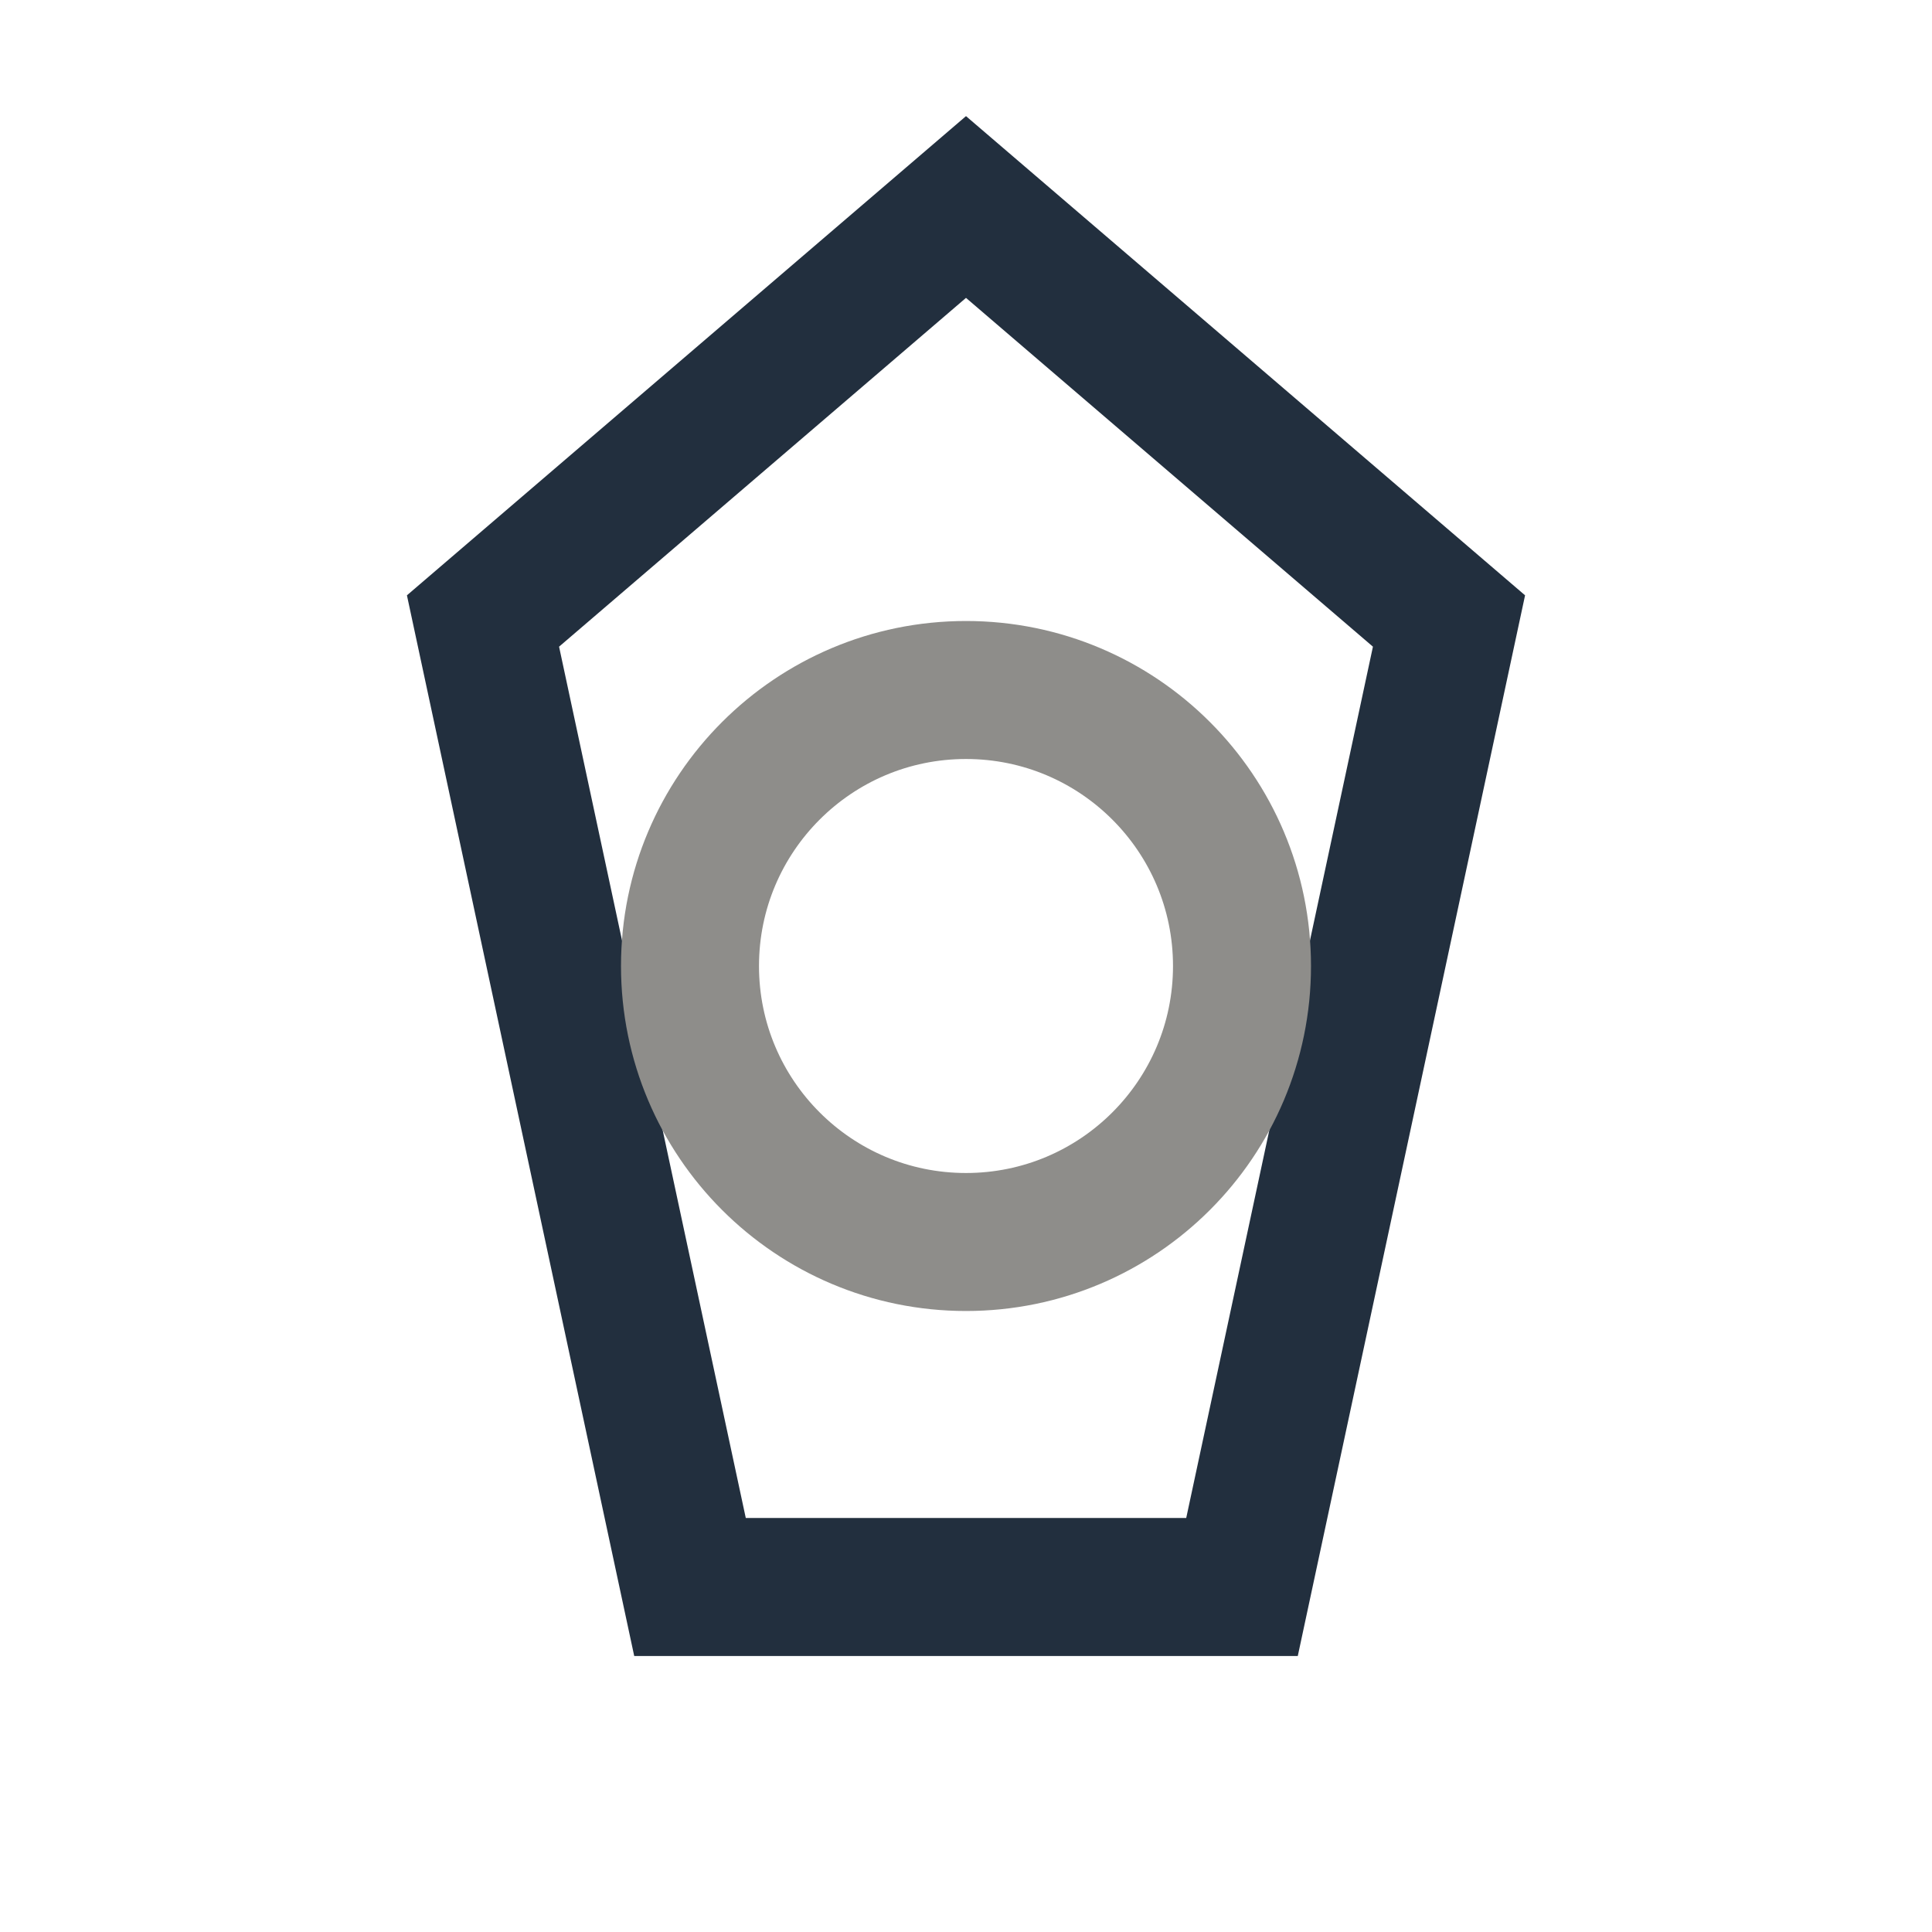
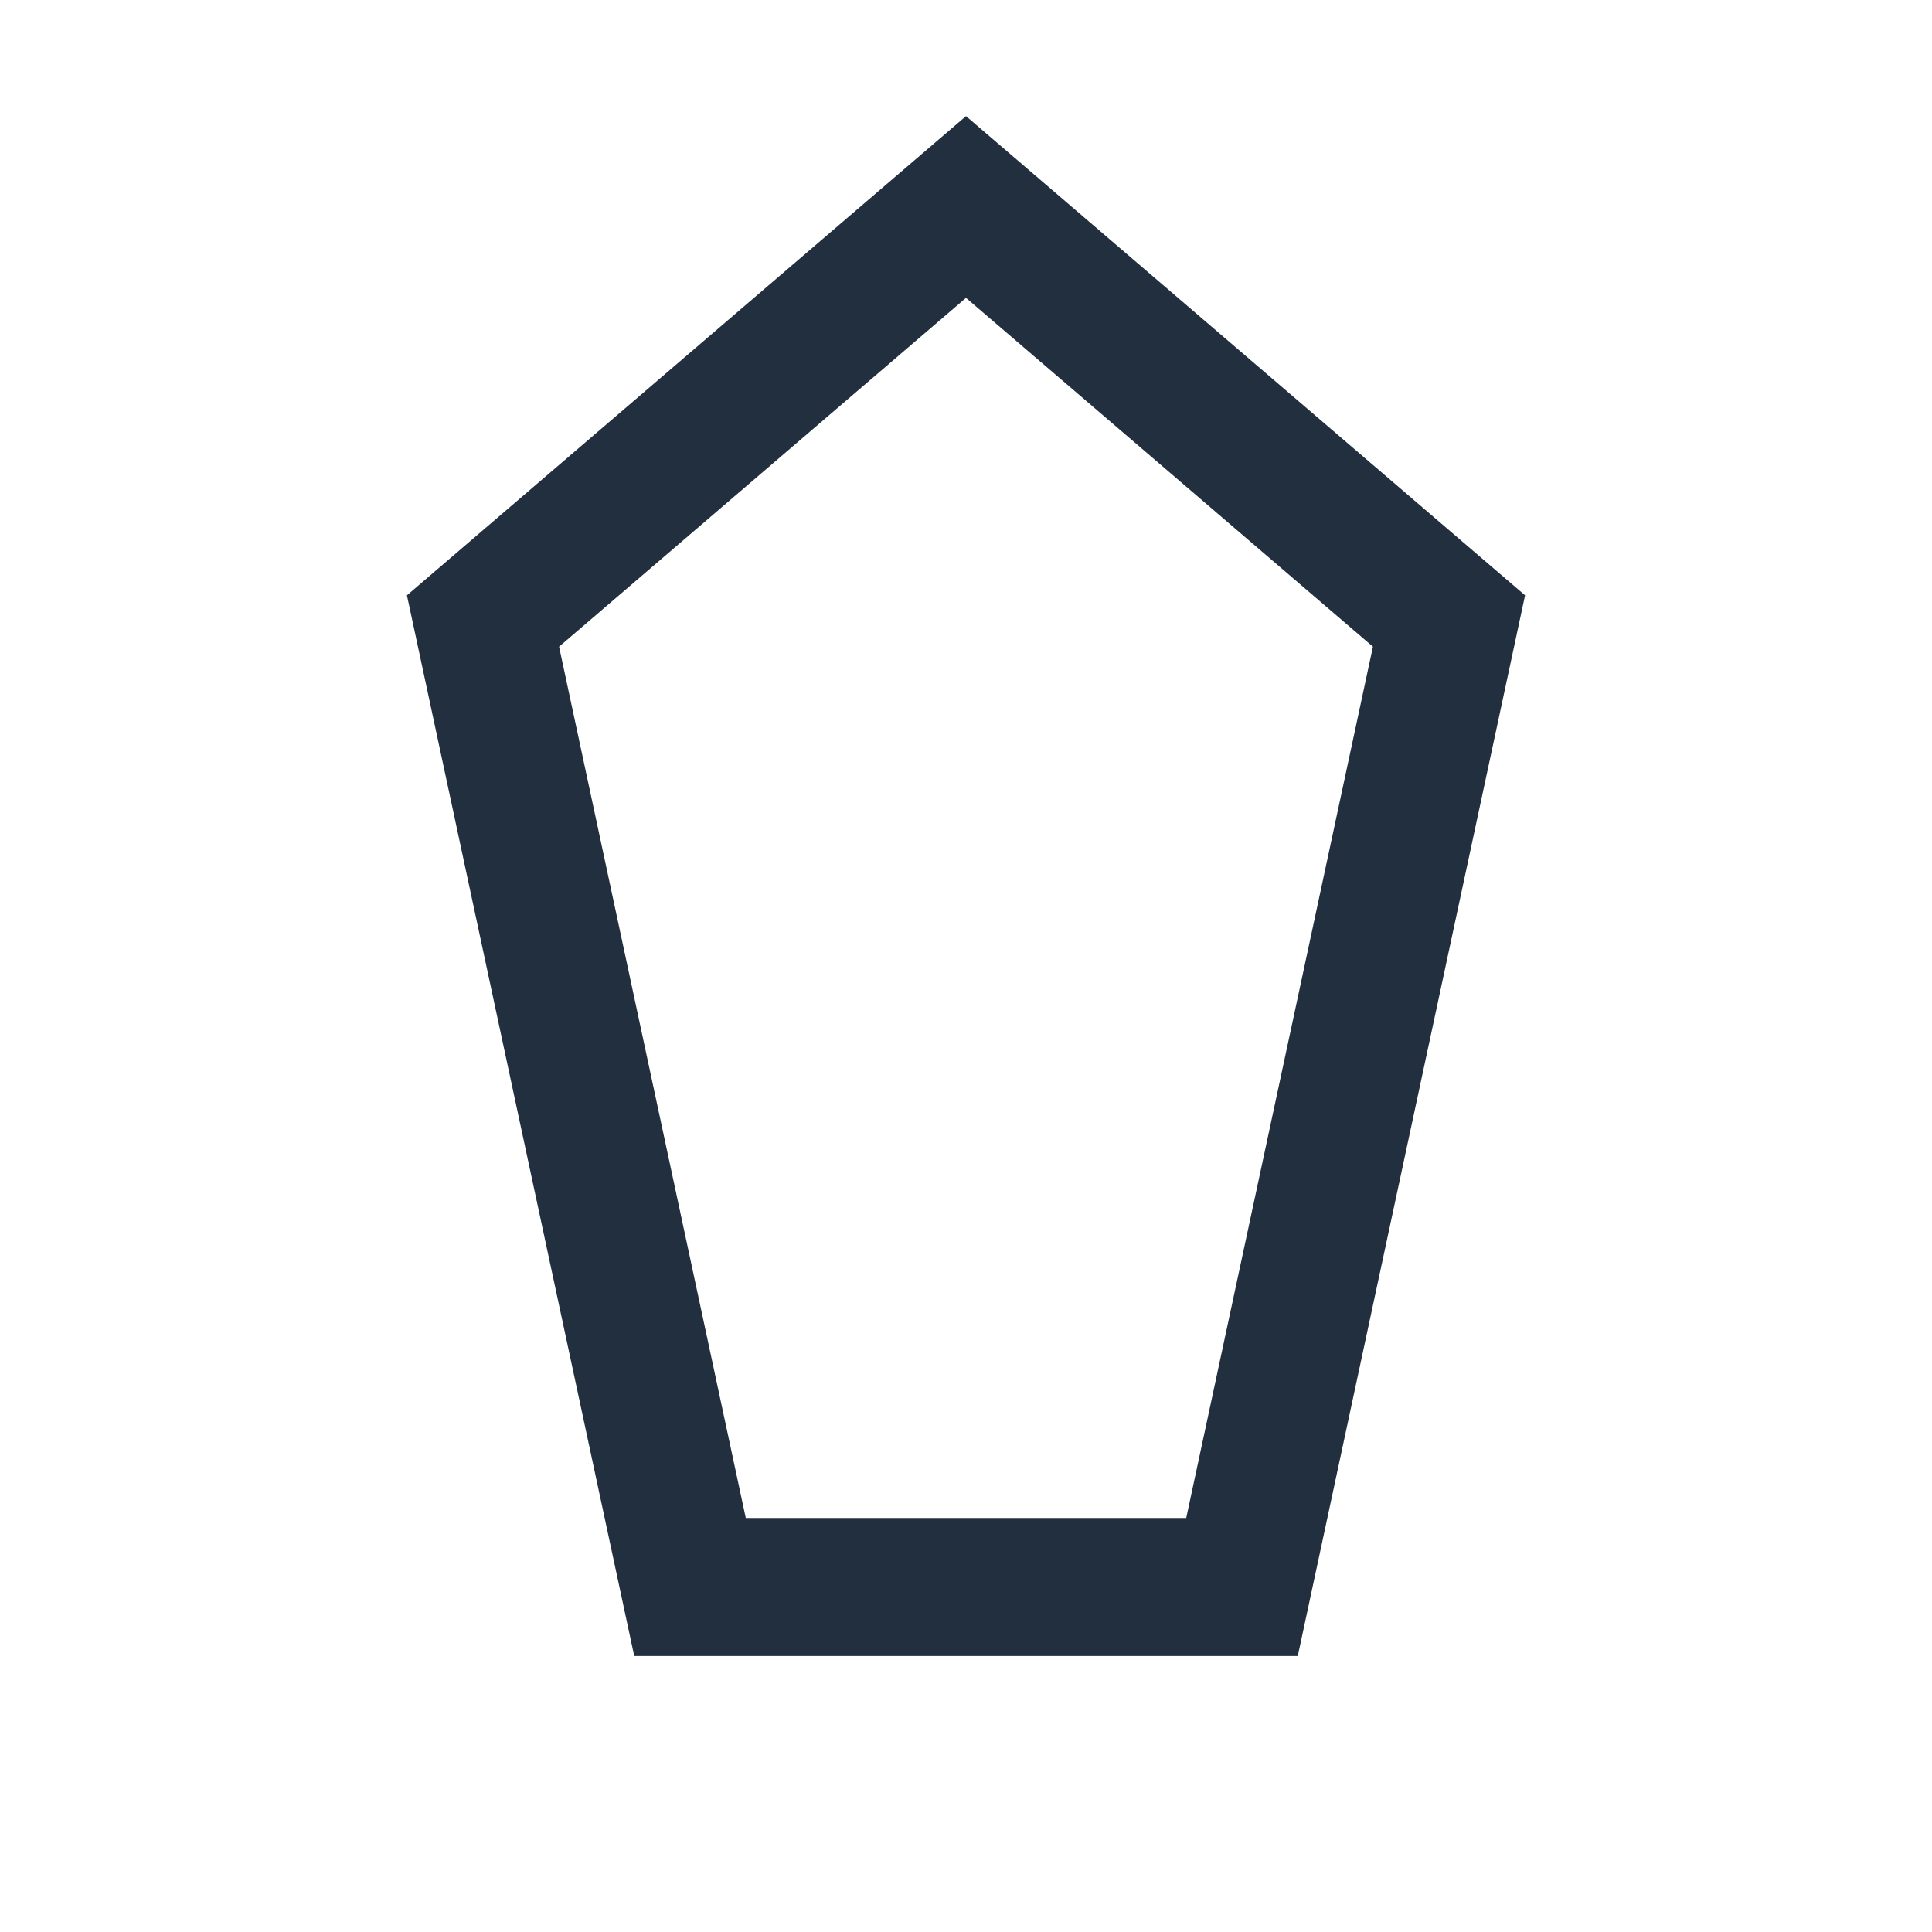
<svg xmlns="http://www.w3.org/2000/svg" width="28" height="28" viewBox="0 0 28 28">
  <polygon points="14,3 21,9 18,23 10,23 7,9" fill="none" stroke="#222F3E" stroke-width="2" />
-   <circle cx="14" cy="14" r="4" fill="none" stroke="#8E8D8A" stroke-width="2" />
</svg>